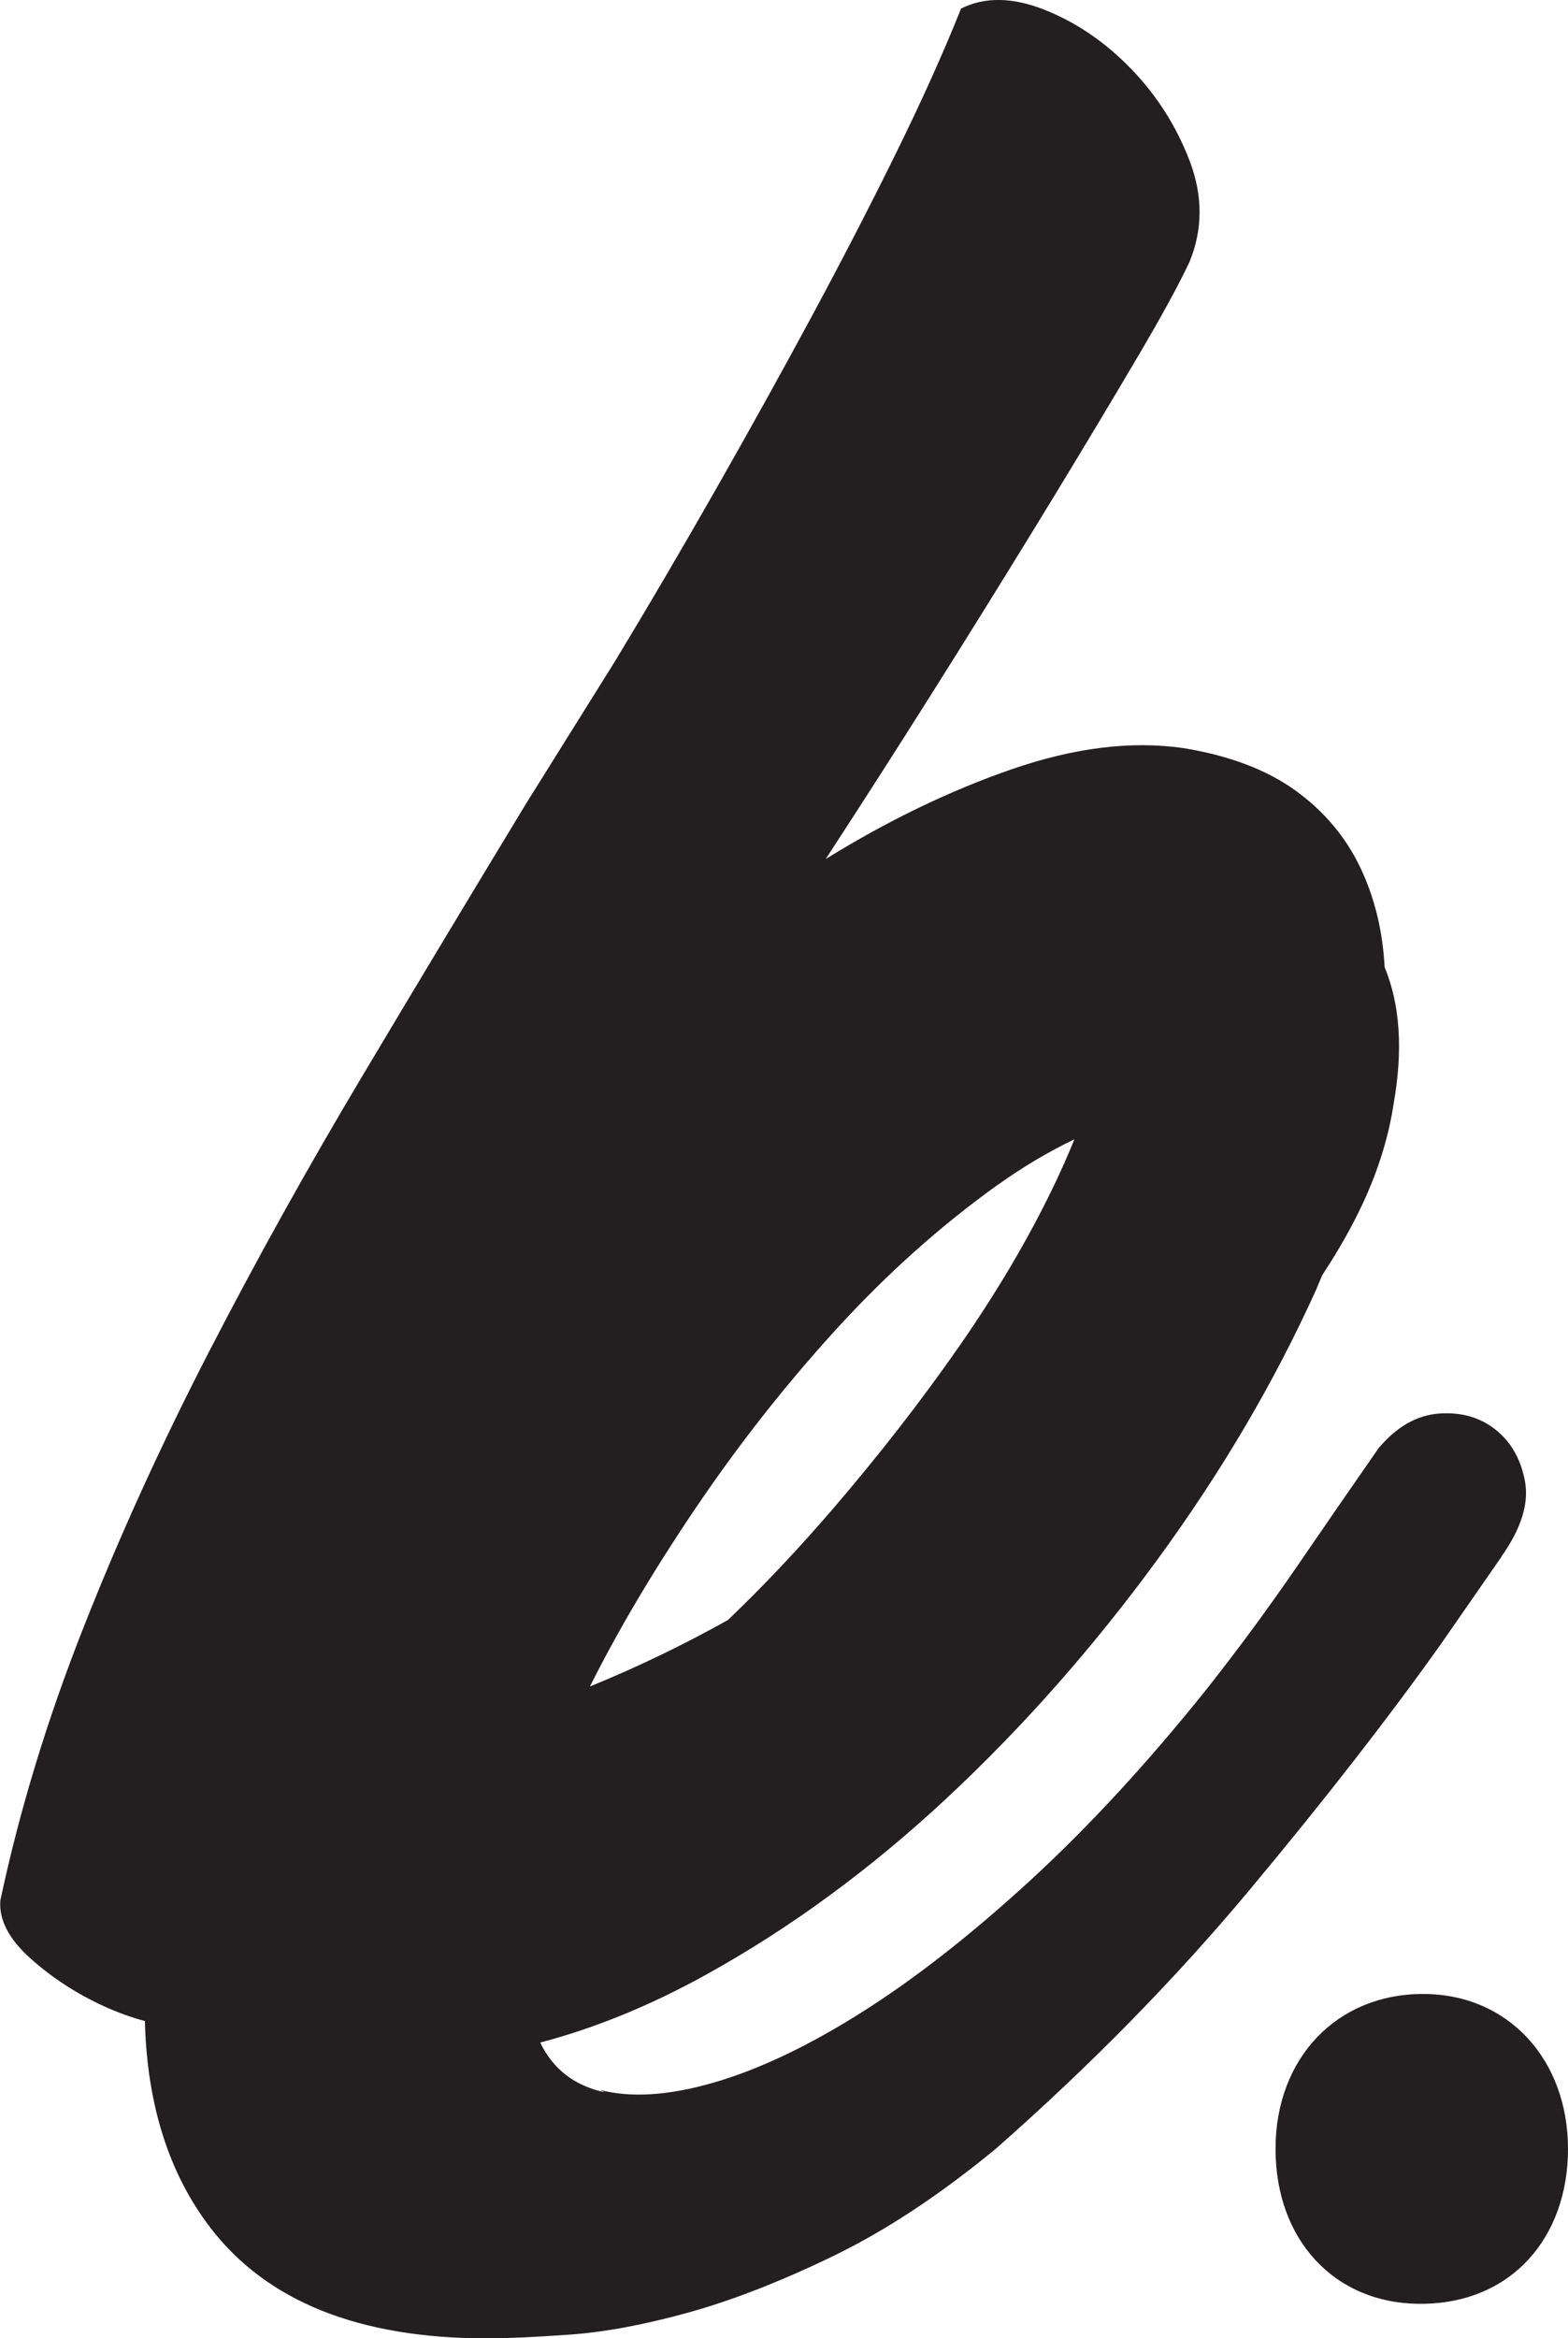
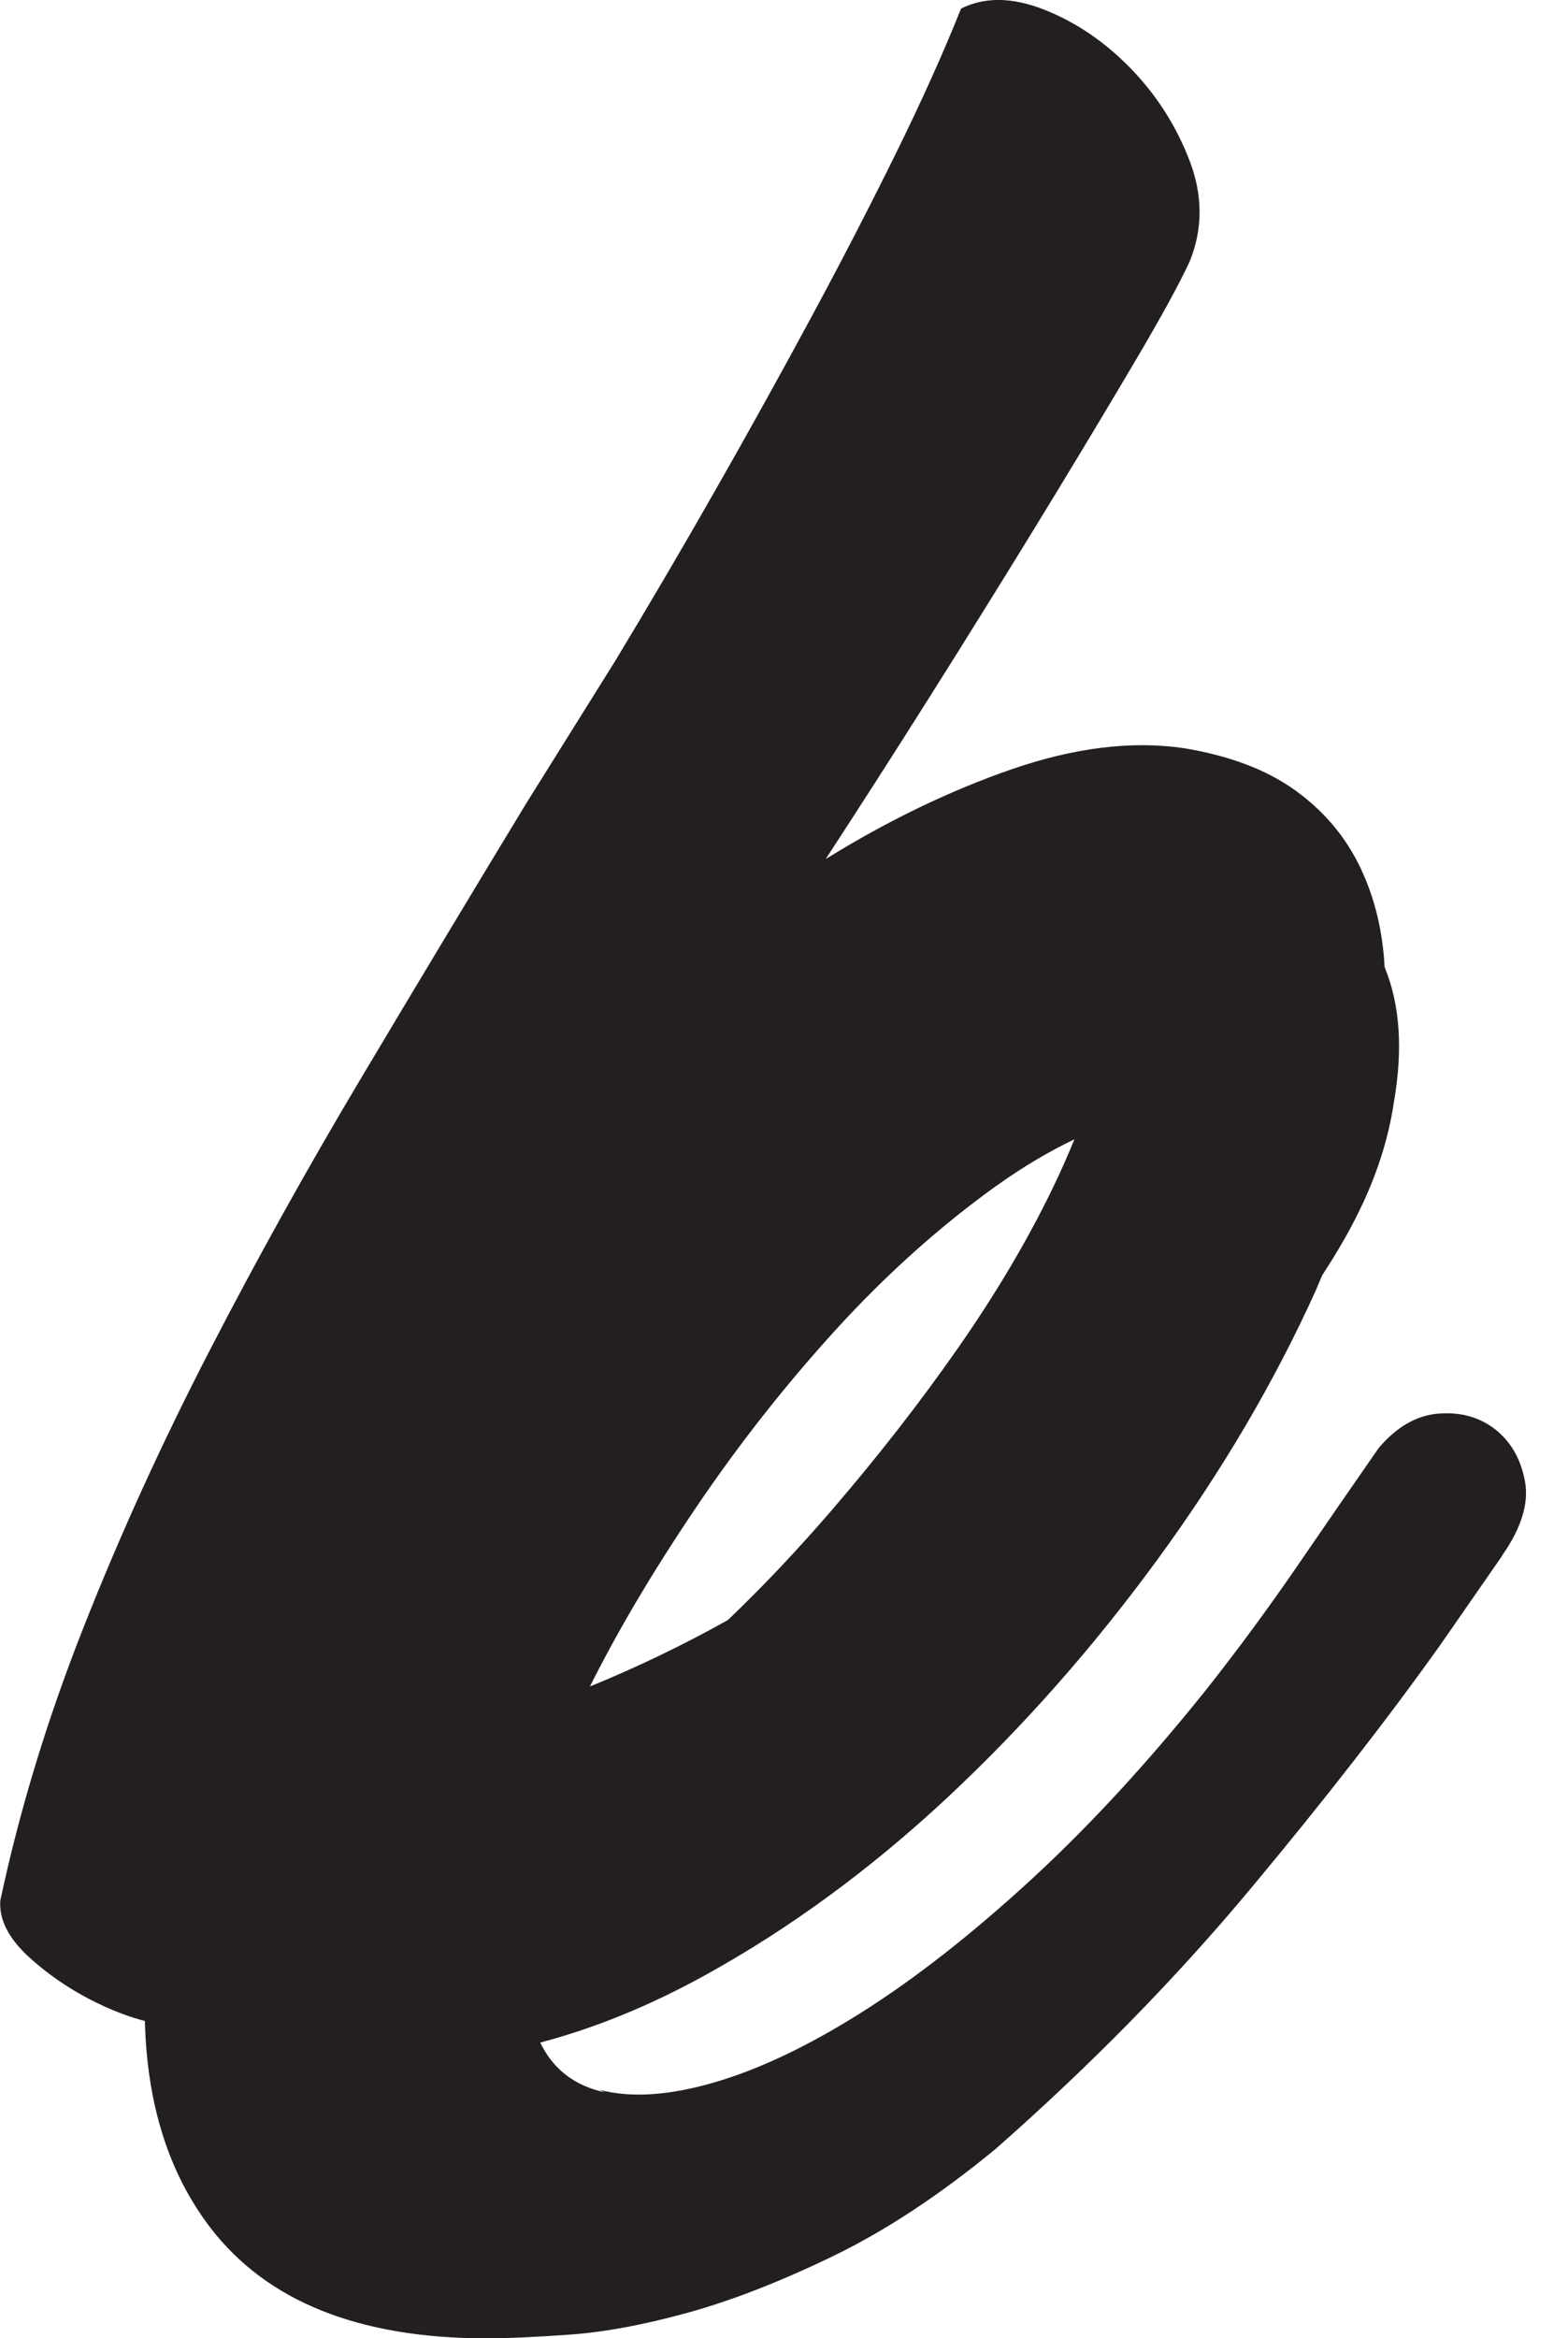
<svg xmlns="http://www.w3.org/2000/svg" id="Layer_2" data-name="Layer 2" viewBox="0 0 244.8 364.8">
  <defs>
    <style>
      .cls-1 {
        fill: #231f20;
        stroke-width: 0px;
      }
    </style>
  </defs>
  <g id="Layer_1-2" data-name="Layer 1">
    <g>
      <path class="cls-1" d="m234.44,242.79c3.07-4.35,4.28-8.25,3.64-11.7-.64-3.45-2.18-6.14-4.6-8.06-2.43-1.92-5.37-2.75-8.83-2.5-3.45.26-6.59,2.05-9.4,5.37-4.1,5.89-8.38,12.09-12.85,18.61-4.48,6.52-9.15,12.85-14,18.99-9.21,11.51-18.42,21.49-27.62,29.93-9.21,8.44-17.97,15.29-26.28,20.53-8.32,5.25-15.99,8.89-23.02,10.93-7.04,2.05-12.99,2.43-17.84,1.15l.77.38c-4.72-1.02-8.07-3.61-10.07-7.76,8.52-2.24,17.14-5.75,25.86-10.57,13.16-7.27,25.69-16.46,37.59-27.54,11.89-11.09,22.86-23.5,32.91-37.24,10.05-13.74,18.3-27.77,24.77-42.09.33-.76.65-1.52.96-2.28,2.56-3.89,4.68-7.63,6.35-11.22,2.43-5.24,4.03-10.42,4.8-15.54,1.48-8.35,1.01-15.44-1.41-21.3-.3-5.64-1.55-10.81-3.77-15.48-2.31-4.85-5.72-8.89-10.22-12.12-4.5-3.23-10.34-5.42-17.5-6.58-8.09-1.15-16.97-.05-26.67,3.29-9.7,3.35-19.4,8.03-29.1,14.03l4.5-6.93c5.08-7.85,10.33-16.11,15.76-24.77,5.42-8.66,10.57-16.98,15.42-24.94,4.85-7.97,9.18-15.18,12.99-21.65,3.81-6.46,6.52-11.43,8.14-14.9,2.08-5.08,2.08-10.33,0-15.76-2.08-5.42-5.14-10.22-9.18-14.38-4.04-4.16-8.55-7.22-13.51-9.18-4.97-1.96-9.3-2.02-12.99-.17-2.77,6.93-6.18,14.5-10.22,22.69-4.04,8.2-8.43,16.69-13.16,25.46-4.74,8.78-9.7,17.73-14.9,26.85-5.2,9.13-10.45,18.07-15.76,26.85l-13.86,22.17c-8.55,14.09-17.09,28.29-25.63,42.61-8.55,14.32-16.51,28.64-23.9,42.96-7.39,14.32-13.92,28.64-19.57,42.96-5.66,14.32-9.99,28.52-12.99,42.61-.23,3,1.33,6.01,4.68,9.01,3.34,3,7.15,5.49,11.43,7.45,2.2,1.01,4.35,1.79,6.46,2.34.33,13.03,3.74,23.78,10.22,32.24,8.83,11.51,23.21,17.27,43.17,17.27,3.07,0,7.35-.19,12.85-.58,5.5-.38,11.7-1.54,18.61-3.45,6.91-1.92,14.45-4.86,22.64-8.83,8.18-3.96,16.62-9.53,25.32-16.69,14.83-13.04,28.07-26.53,39.71-40.48,11.64-13.94,21.54-26.67,29.74-38.18l9.59-13.81Zm-78.66-57.94c3.96-2.83,7.95-5.18,11.96-7.11-1.02,2.51-2.18,5.14-3.52,7.89-3.93,8.09-8.83,16.34-14.72,24.77-5.89,8.43-12.42,16.8-19.57,25.12-5.44,6.31-10.87,12.05-16.3,17.23-6.97,3.89-14.14,7.35-21.53,10.36,4.35-8.69,9.84-17.97,16.5-27.82,6.65-9.84,13.94-19.12,21.87-27.82,7.93-8.69,16.37-16.24,25.32-22.64Z" />
-       <path class="cls-1" d="m222.16,311.08c-13.43,0-23.02,9.98-23.02,24.17s9.21,24.17,22.64,24.17c14.2,0,23.02-10.36,23.02-24.17s-9.21-24.17-22.64-24.17Z" />
    </g>
  </g>
</svg>